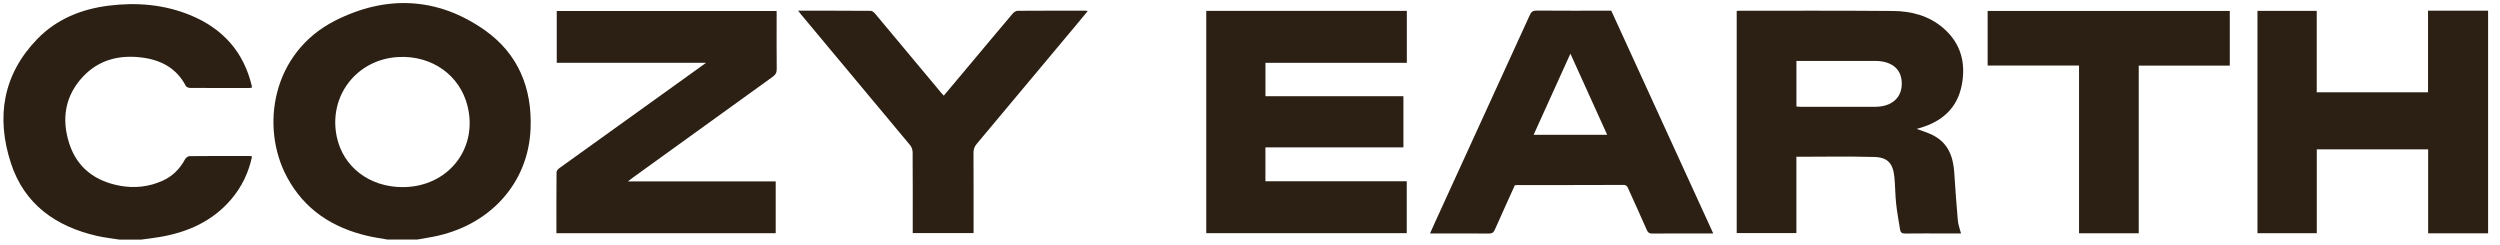
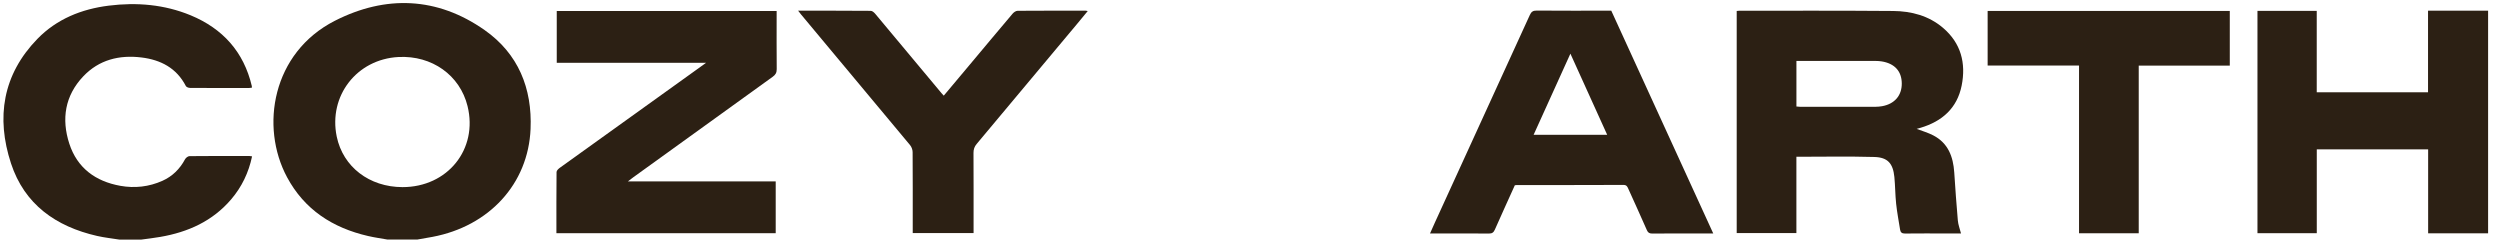
<svg xmlns="http://www.w3.org/2000/svg" width="163" height="16" viewBox="0 0 163 16" fill="none">
  <path d="M25.279 15.621C24.849 15.546 24.418 15.485 23.994 15.387C21.689 14.855 19.851 13.671 18.715 11.552C16.944 8.253 17.747 3.434 21.833 1.355C25.149 -0.333 28.507 -0.206 31.594 1.959C33.788 3.498 34.707 5.753 34.593 8.409C34.442 11.995 31.886 14.748 28.202 15.443C27.87 15.507 27.539 15.56 27.205 15.619H25.274L25.279 15.621ZM26.239 12.2C29.185 12.205 31.177 9.725 30.484 6.919C29.987 4.902 28.161 3.605 25.981 3.717C23.262 3.859 21.404 6.253 21.955 8.908C22.365 10.879 24.079 12.195 26.239 12.2Z" fill="#2C2014" />
  <path d="M162.224 15.212H158.315V9.738H151.054V15.204H147.187V0.709H151.051V6.017H158.308V0.696H162.224V15.212Z" fill="#2C2014" />
  <path d="M7.788 15.622C7.303 15.544 6.811 15.493 6.33 15.383C3.646 14.771 1.595 13.328 0.717 10.653C-0.265 7.658 0.174 4.864 2.441 2.533C3.702 1.238 5.316 0.59 7.091 0.368C8.915 0.141 10.714 0.29 12.429 0.997C14.525 1.865 15.893 3.382 16.418 5.61C16.425 5.637 16.422 5.666 16.425 5.715C16.357 5.722 16.293 5.737 16.227 5.737C14.95 5.737 13.675 5.742 12.397 5.732C12.299 5.732 12.153 5.681 12.117 5.608C11.509 4.433 10.478 3.901 9.225 3.747C7.776 3.569 6.455 3.896 5.428 4.979C4.233 6.239 3.997 7.758 4.519 9.368C5.036 10.955 6.228 11.825 7.847 12.116C8.786 12.284 9.712 12.181 10.59 11.789C11.244 11.496 11.724 11.018 12.063 10.387C12.114 10.292 12.253 10.182 12.353 10.18C13.66 10.165 14.964 10.17 16.271 10.172C16.318 10.172 16.364 10.184 16.435 10.194C16.213 11.255 15.764 12.186 15.072 12.998C13.857 14.42 12.26 15.134 10.451 15.446C10.034 15.52 9.61 15.566 9.191 15.624H7.786L7.788 15.622Z" fill="#2C2014" />
  <path d="M124.969 8.404C125.332 8.543 125.71 8.65 126.051 8.828C127.022 9.333 127.348 10.218 127.417 11.242C127.487 12.288 127.558 13.332 127.651 14.376C127.675 14.651 127.78 14.919 127.858 15.222C127.541 15.222 127.231 15.222 126.922 15.222C126.015 15.222 125.108 15.214 124.203 15.226C124.006 15.229 123.915 15.151 123.886 14.975C123.796 14.412 123.689 13.849 123.628 13.283C123.567 12.705 123.569 12.12 123.513 11.54C123.425 10.66 123.084 10.26 122.209 10.235C120.526 10.187 118.839 10.221 117.125 10.221V15.195H113.233V0.716C113.289 0.709 113.343 0.699 113.399 0.699C116.742 0.699 120.087 0.689 123.43 0.716C124.622 0.726 125.754 1.023 126.685 1.816C127.858 2.816 128.192 4.118 127.9 5.581C127.605 7.051 126.629 7.912 125.222 8.331C125.132 8.358 125.042 8.382 124.966 8.404H124.969ZM117.127 3.971V6.944C117.217 6.951 117.293 6.963 117.368 6.963C119.005 6.963 120.641 6.963 122.277 6.963C122.423 6.963 122.569 6.948 122.713 6.924C123.528 6.778 124.001 6.229 123.996 5.442C123.991 4.644 123.53 4.137 122.682 4.003C122.557 3.983 122.43 3.974 122.304 3.974C120.687 3.974 119.07 3.974 117.454 3.974C117.349 3.974 117.247 3.974 117.127 3.974V3.971Z" fill="#2C2014" />
-   <path d="M78.648 0.709H91.725V4.096H82.508V6.273H91.503V9.609H82.506V11.818H91.72V15.202H78.648V0.709Z" fill="#2C2014" />
  <path d="M36.278 15.205C36.278 13.856 36.273 12.537 36.287 11.216C36.287 11.123 36.407 11.008 36.497 10.943C39.452 8.819 42.41 6.698 45.368 4.576C45.572 4.43 45.777 4.281 46.033 4.096H36.3V0.716H50.637V1.036C50.637 2.192 50.63 3.347 50.642 4.506C50.644 4.737 50.566 4.874 50.381 5.005C47.345 7.188 44.317 9.375 41.286 11.562C41.188 11.633 41.093 11.711 40.937 11.828H50.576V15.205H36.273H36.278Z" fill="#2C2014" />
  <path d="M98.767 12.079C98.333 13.042 97.891 14.003 97.465 14.971C97.382 15.156 97.289 15.229 97.077 15.227C95.897 15.215 94.717 15.222 93.539 15.222H93.237C93.354 14.964 93.451 14.734 93.556 14.508C95.621 9.999 97.686 5.491 99.744 0.98C99.842 0.765 99.952 0.687 100.193 0.69C101.715 0.702 103.234 0.697 104.755 0.697C104.853 0.697 104.95 0.697 105.055 0.697C107.267 5.53 109.476 10.355 111.704 15.222C111.546 15.222 111.434 15.222 111.322 15.222C110.122 15.222 108.922 15.217 107.725 15.227C107.542 15.227 107.449 15.173 107.376 15.005C106.979 14.098 106.567 13.198 106.16 12.296C106.099 12.162 106.05 12.057 105.852 12.057C103.531 12.067 101.212 12.065 98.891 12.065C98.852 12.065 98.815 12.072 98.767 12.079ZM104.789 8.79C103.99 7.027 103.204 5.293 102.39 3.499C101.576 5.296 100.788 7.029 99.991 8.79H104.789Z" fill="#2C2014" />
  <path d="M135.553 4.273H129.594V0.714H145.382V4.278H139.445V15.209H135.553V4.273Z" fill="#2C2014" />
  <path d="M52.036 0.697C53.66 0.697 55.218 0.695 56.776 0.707C56.874 0.707 56.993 0.814 57.067 0.902C58.508 2.623 59.946 4.35 61.385 6.073C61.426 6.125 61.473 6.171 61.534 6.237C62.104 5.556 62.667 4.888 63.228 4.218C64.16 3.108 65.086 1.994 66.023 0.89C66.101 0.799 66.237 0.704 66.349 0.704C67.829 0.692 69.312 0.697 70.794 0.697C70.821 0.697 70.848 0.707 70.921 0.719C70.672 1.019 70.443 1.302 70.209 1.58C68.034 4.184 65.859 6.788 63.677 9.387C63.531 9.563 63.472 9.736 63.472 9.965C63.482 11.596 63.477 13.227 63.477 14.859V15.198H59.51C59.51 15.081 59.51 14.976 59.51 14.871C59.51 13.22 59.515 11.569 59.503 9.919C59.503 9.763 59.434 9.575 59.332 9.455C56.969 6.615 54.599 3.781 52.231 0.946C52.178 0.88 52.127 0.812 52.036 0.695V0.697Z" fill="#2C2014" />
</svg>